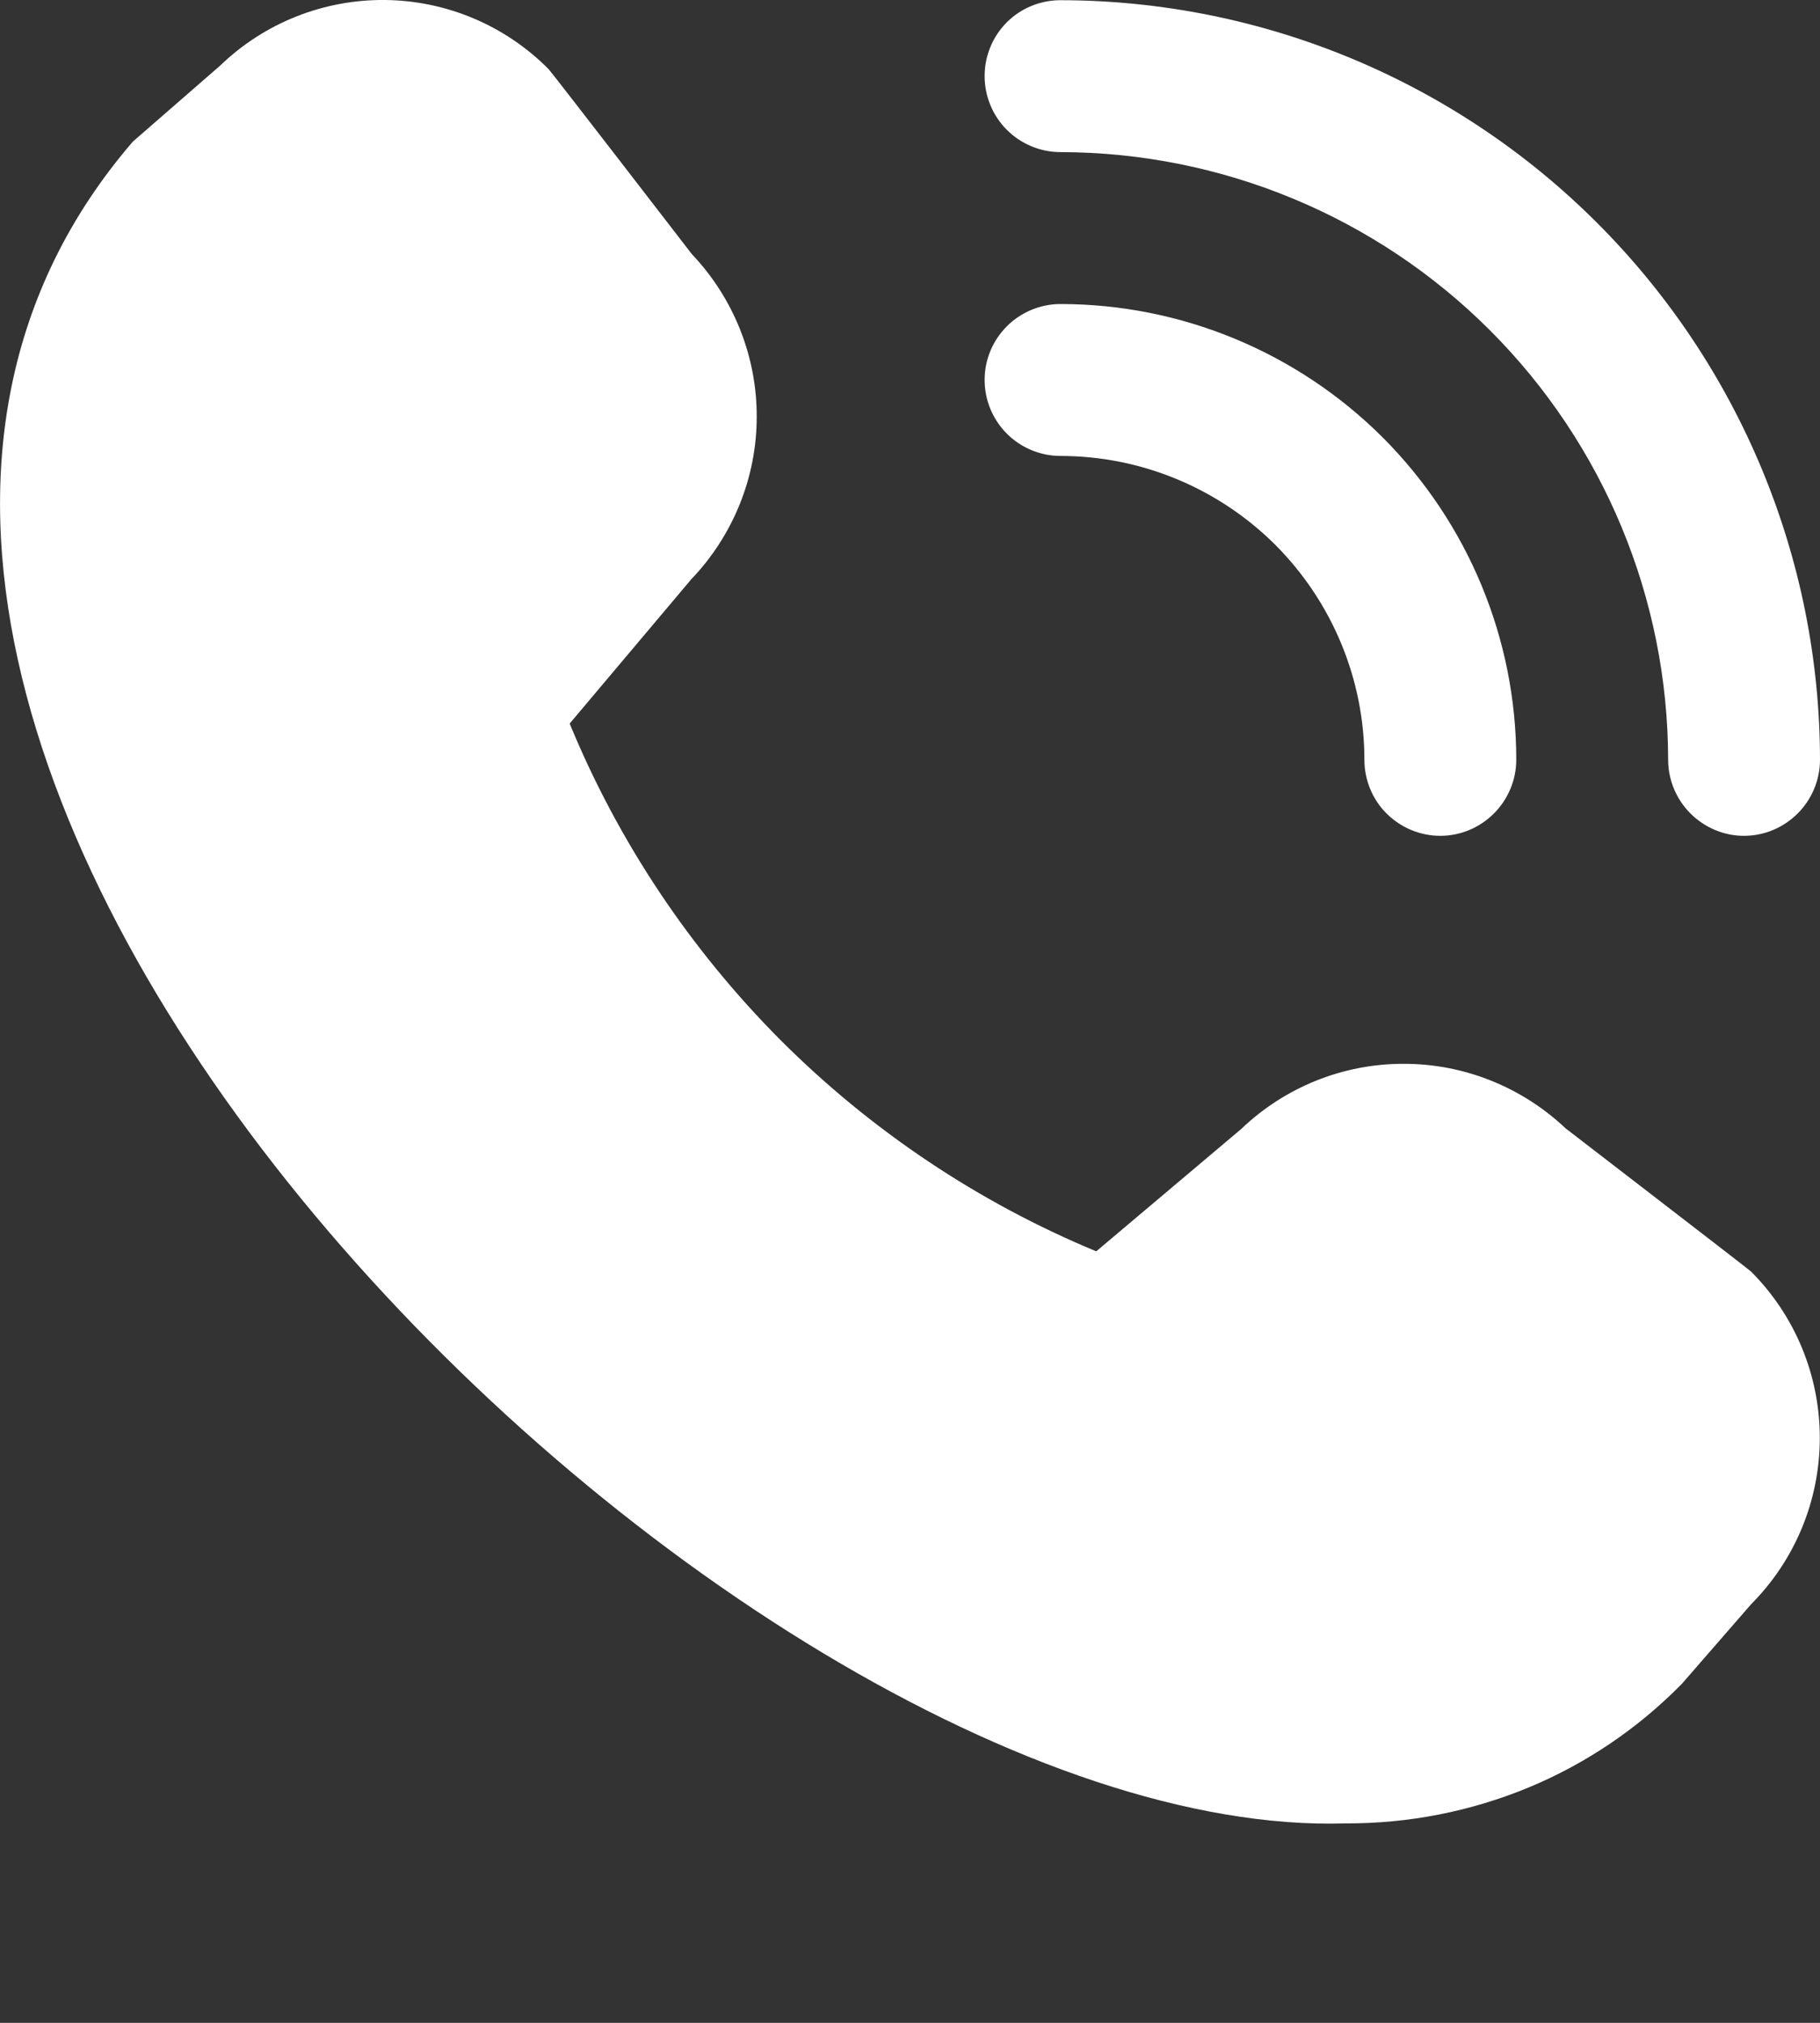
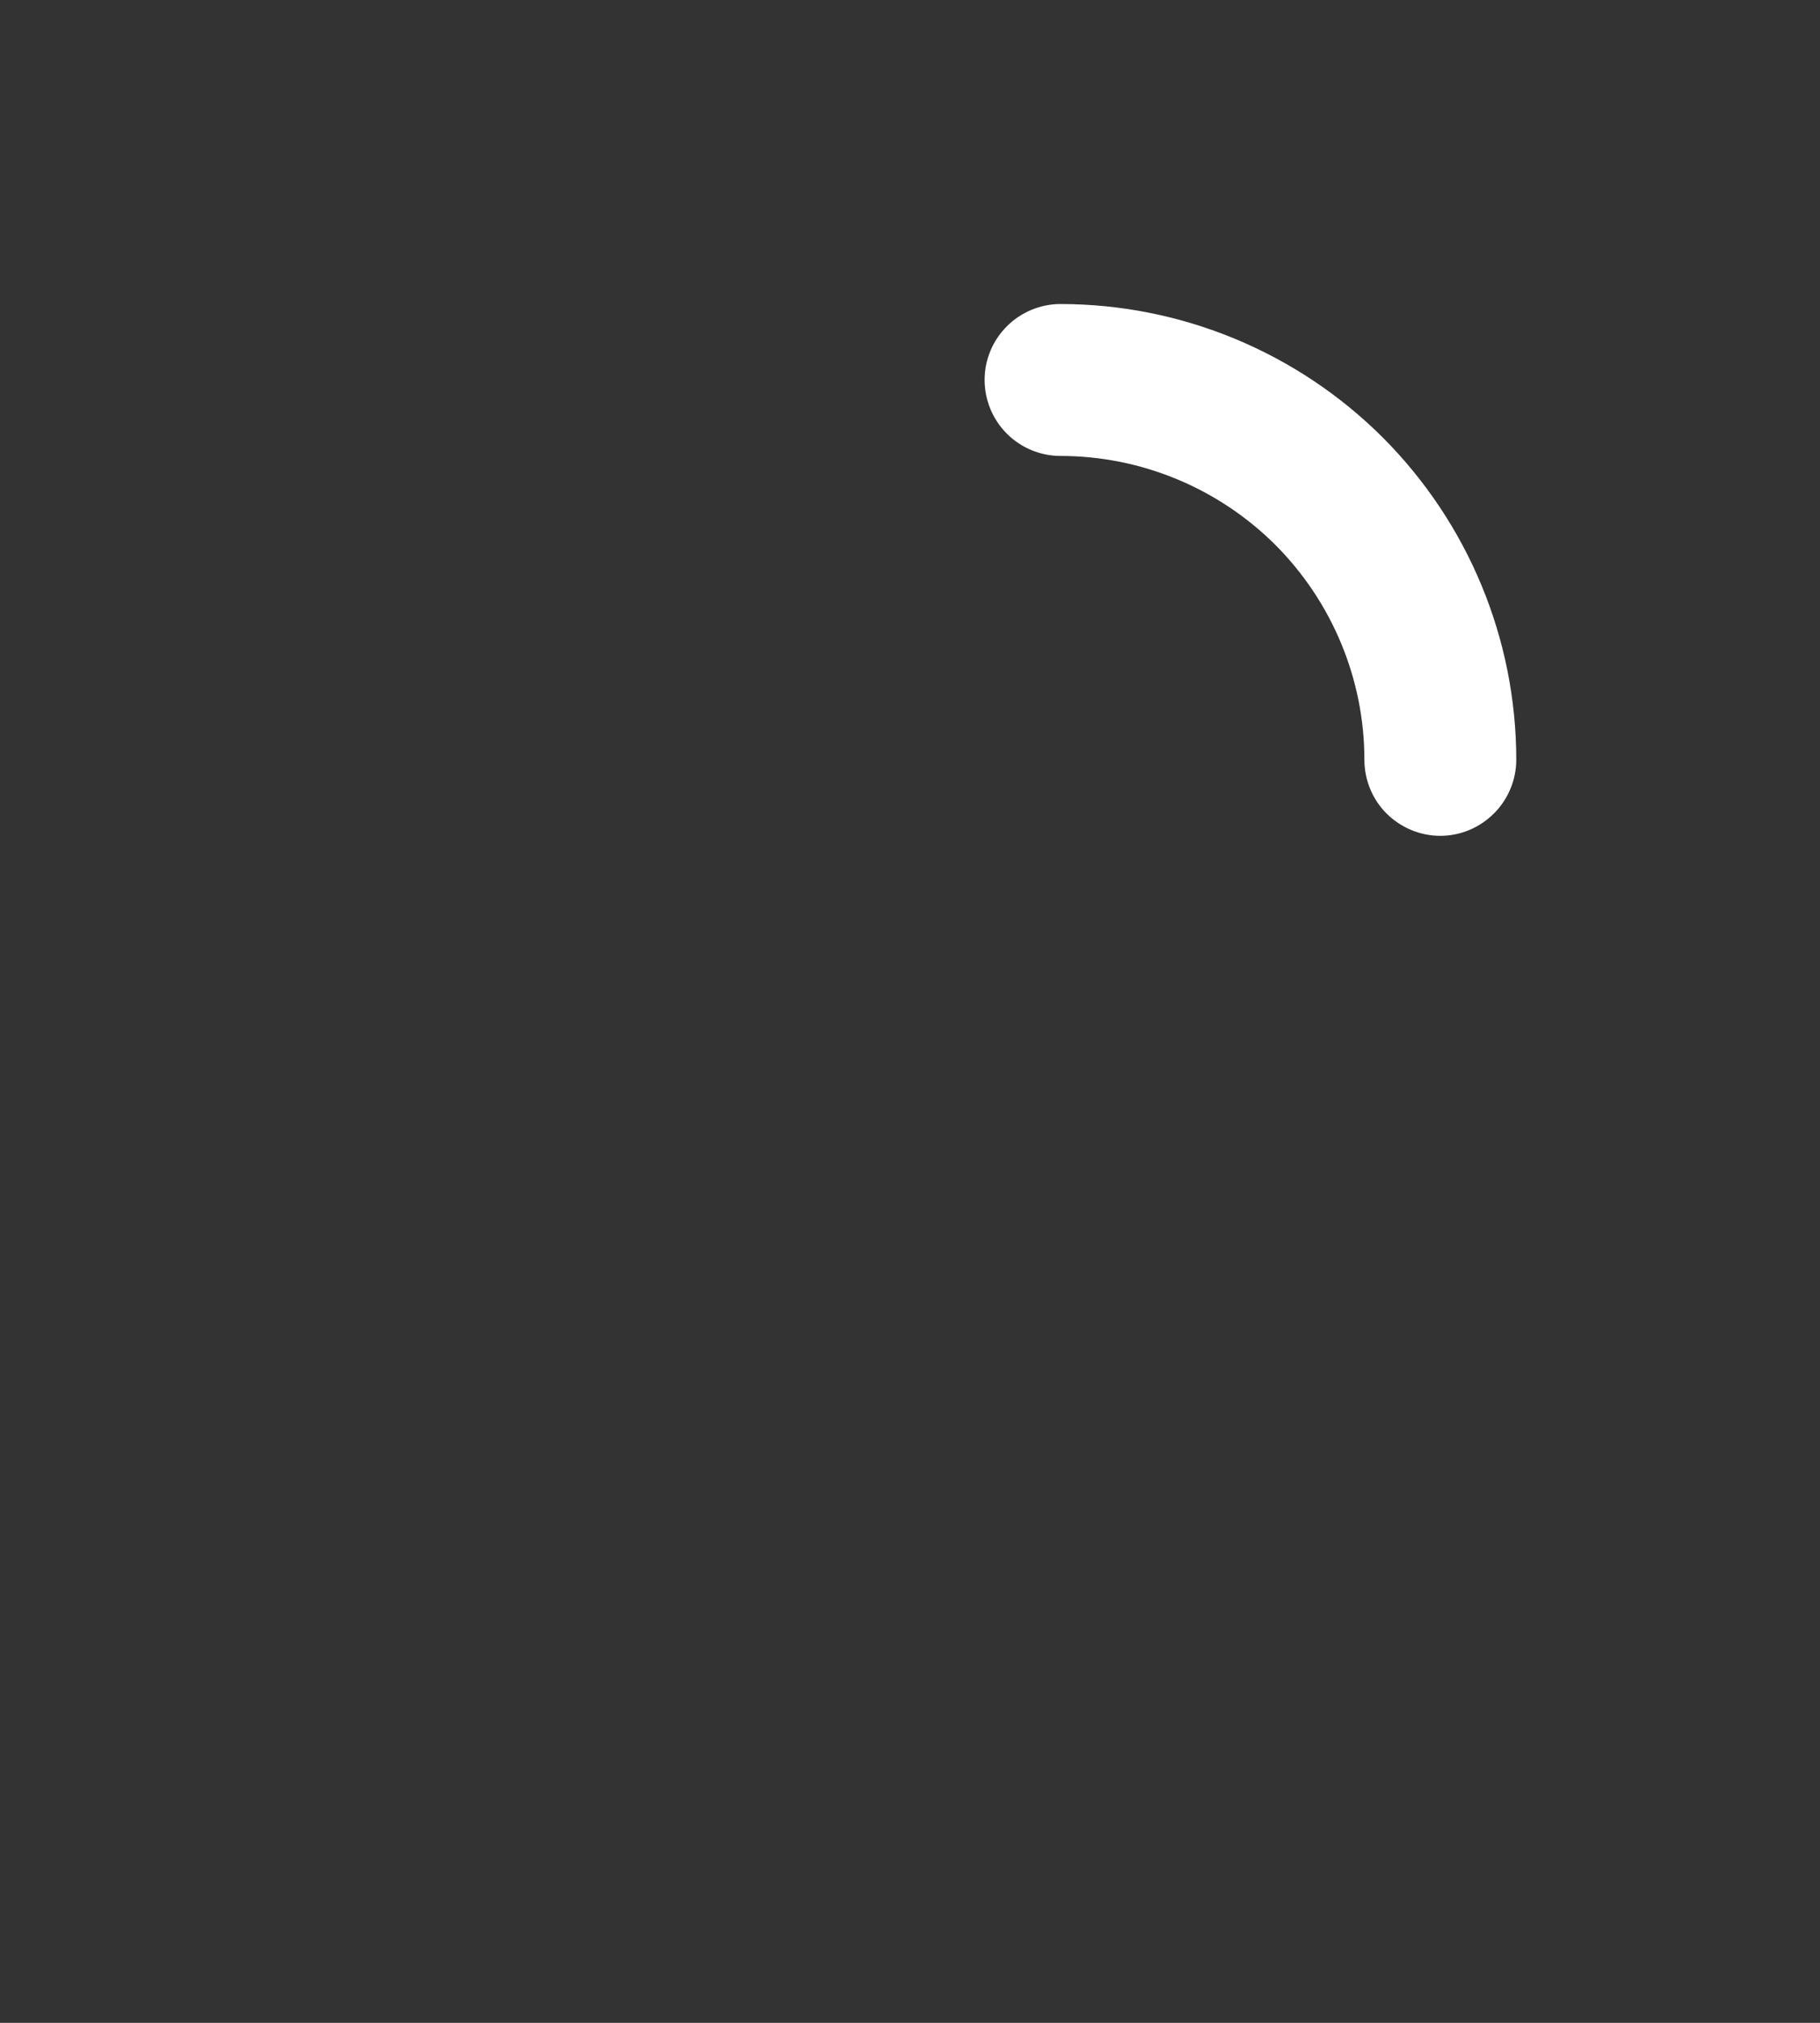
<svg xmlns="http://www.w3.org/2000/svg" width="9" height="10" viewBox="0 0 9 10" fill="none">
  <rect x="0" y="0" width="9" height="10" fill="#333333" stroke="none" />
-   <path d="M1.089 0.324C1.308 0.113 1.6 -0.003 1.904 1.22959e-06C2.208 0.003 2.499 0.126 2.713 0.342C2.725 0.353 3.421 1.256 3.421 1.256C3.627 1.473 3.743 1.761 3.742 2.061C3.742 2.36 3.625 2.648 3.418 2.864L2.817 3.577C3.058 4.162 3.413 4.693 3.859 5.141C4.306 5.588 4.837 5.944 5.421 6.186L6.137 5.582C6.353 5.375 6.64 5.259 6.939 5.259C7.239 5.258 7.527 5.374 7.744 5.58L7.751 5.585C7.832 5.648 8.638 6.267 8.659 6.286C8.877 6.504 8.999 6.8 8.999 7.108C8.999 7.417 8.877 7.712 8.659 7.931L8.317 8.324C8.101 8.544 7.843 8.719 7.558 8.837C7.272 8.955 6.966 9.015 6.657 9.014C3.599 9.112 -1.894 3.66 0.657 0.7L1.089 0.324Z" fill="white" />
  <path d="M4.979 1.613C5.049 1.543 5.145 1.503 5.244 1.503C5.842 1.503 6.415 1.741 6.838 2.163C7.26 2.586 7.498 3.158 7.498 3.756C7.498 3.855 7.458 3.951 7.388 4.021C7.317 4.092 7.222 4.132 7.122 4.132C7.023 4.132 6.927 4.092 6.856 4.021C6.786 3.951 6.747 3.855 6.747 3.756C6.747 3.358 6.588 2.976 6.307 2.694C6.025 2.413 5.643 2.254 5.244 2.254C5.145 2.254 5.049 2.214 4.979 2.144C4.908 2.073 4.869 1.977 4.869 1.878C4.869 1.779 4.908 1.684 4.979 1.613Z" fill="white" />
-   <path d="M4.979 0.11C5.049 0.04 5.145 0.001 5.244 0.001C6.24 0.002 7.194 0.398 7.898 1.102C8.602 1.806 8.999 2.76 9 3.756C9 3.855 8.96 3.951 8.89 4.021C8.819 4.092 8.724 4.132 8.624 4.132C8.525 4.132 8.43 4.092 8.359 4.021C8.289 3.951 8.249 3.855 8.249 3.756C8.248 2.959 7.931 2.196 7.368 1.633C6.805 1.07 6.041 0.753 5.244 0.752C5.145 0.752 5.049 0.712 4.979 0.642C4.908 0.571 4.869 0.475 4.869 0.376C4.869 0.277 4.908 0.181 4.979 0.11Z" fill="white" />
</svg>